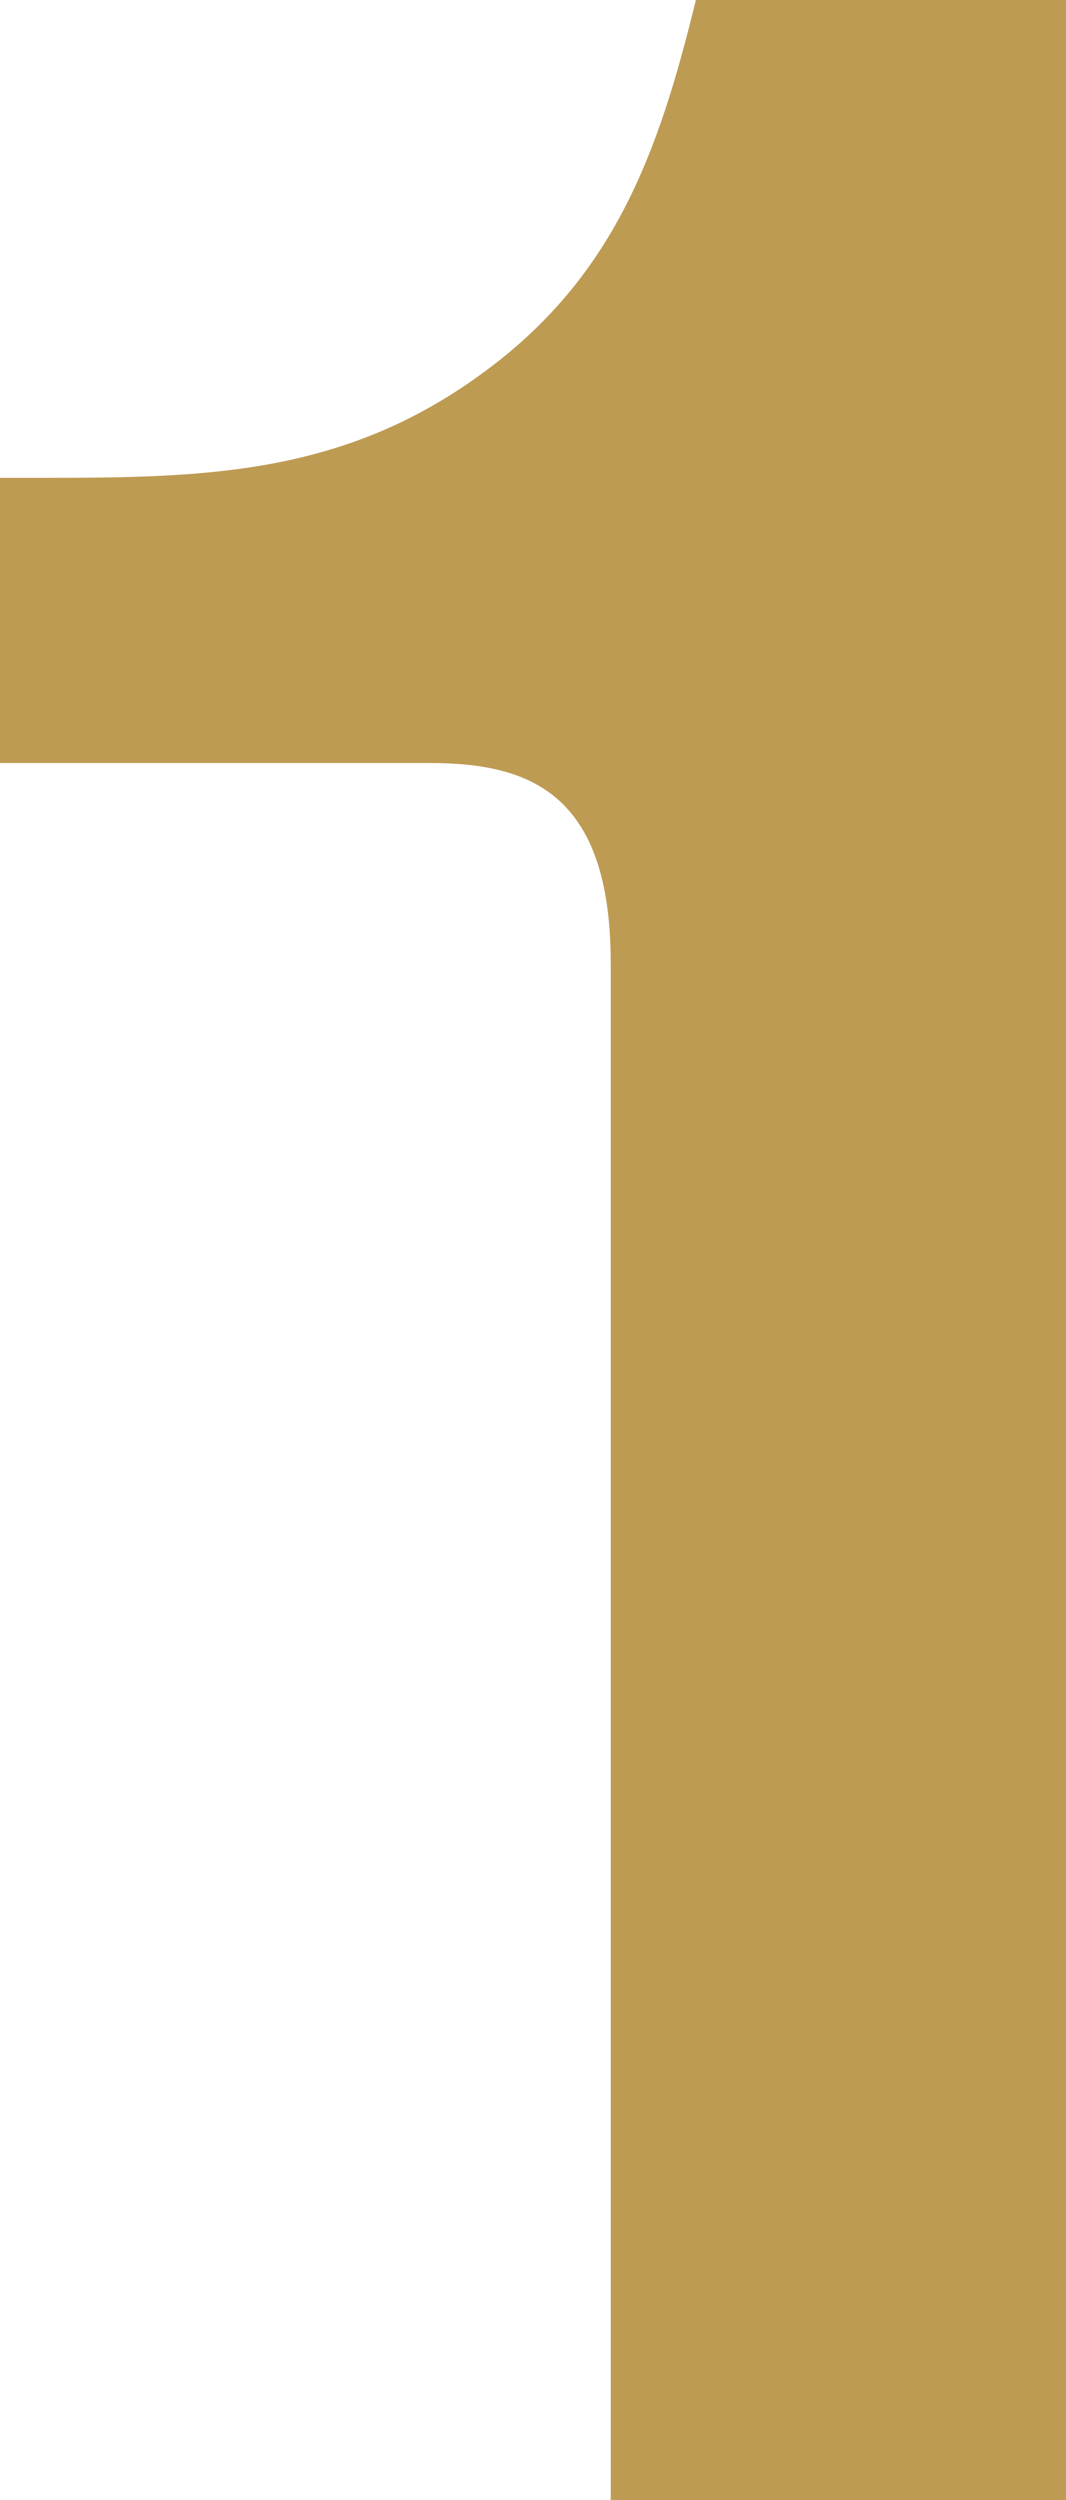
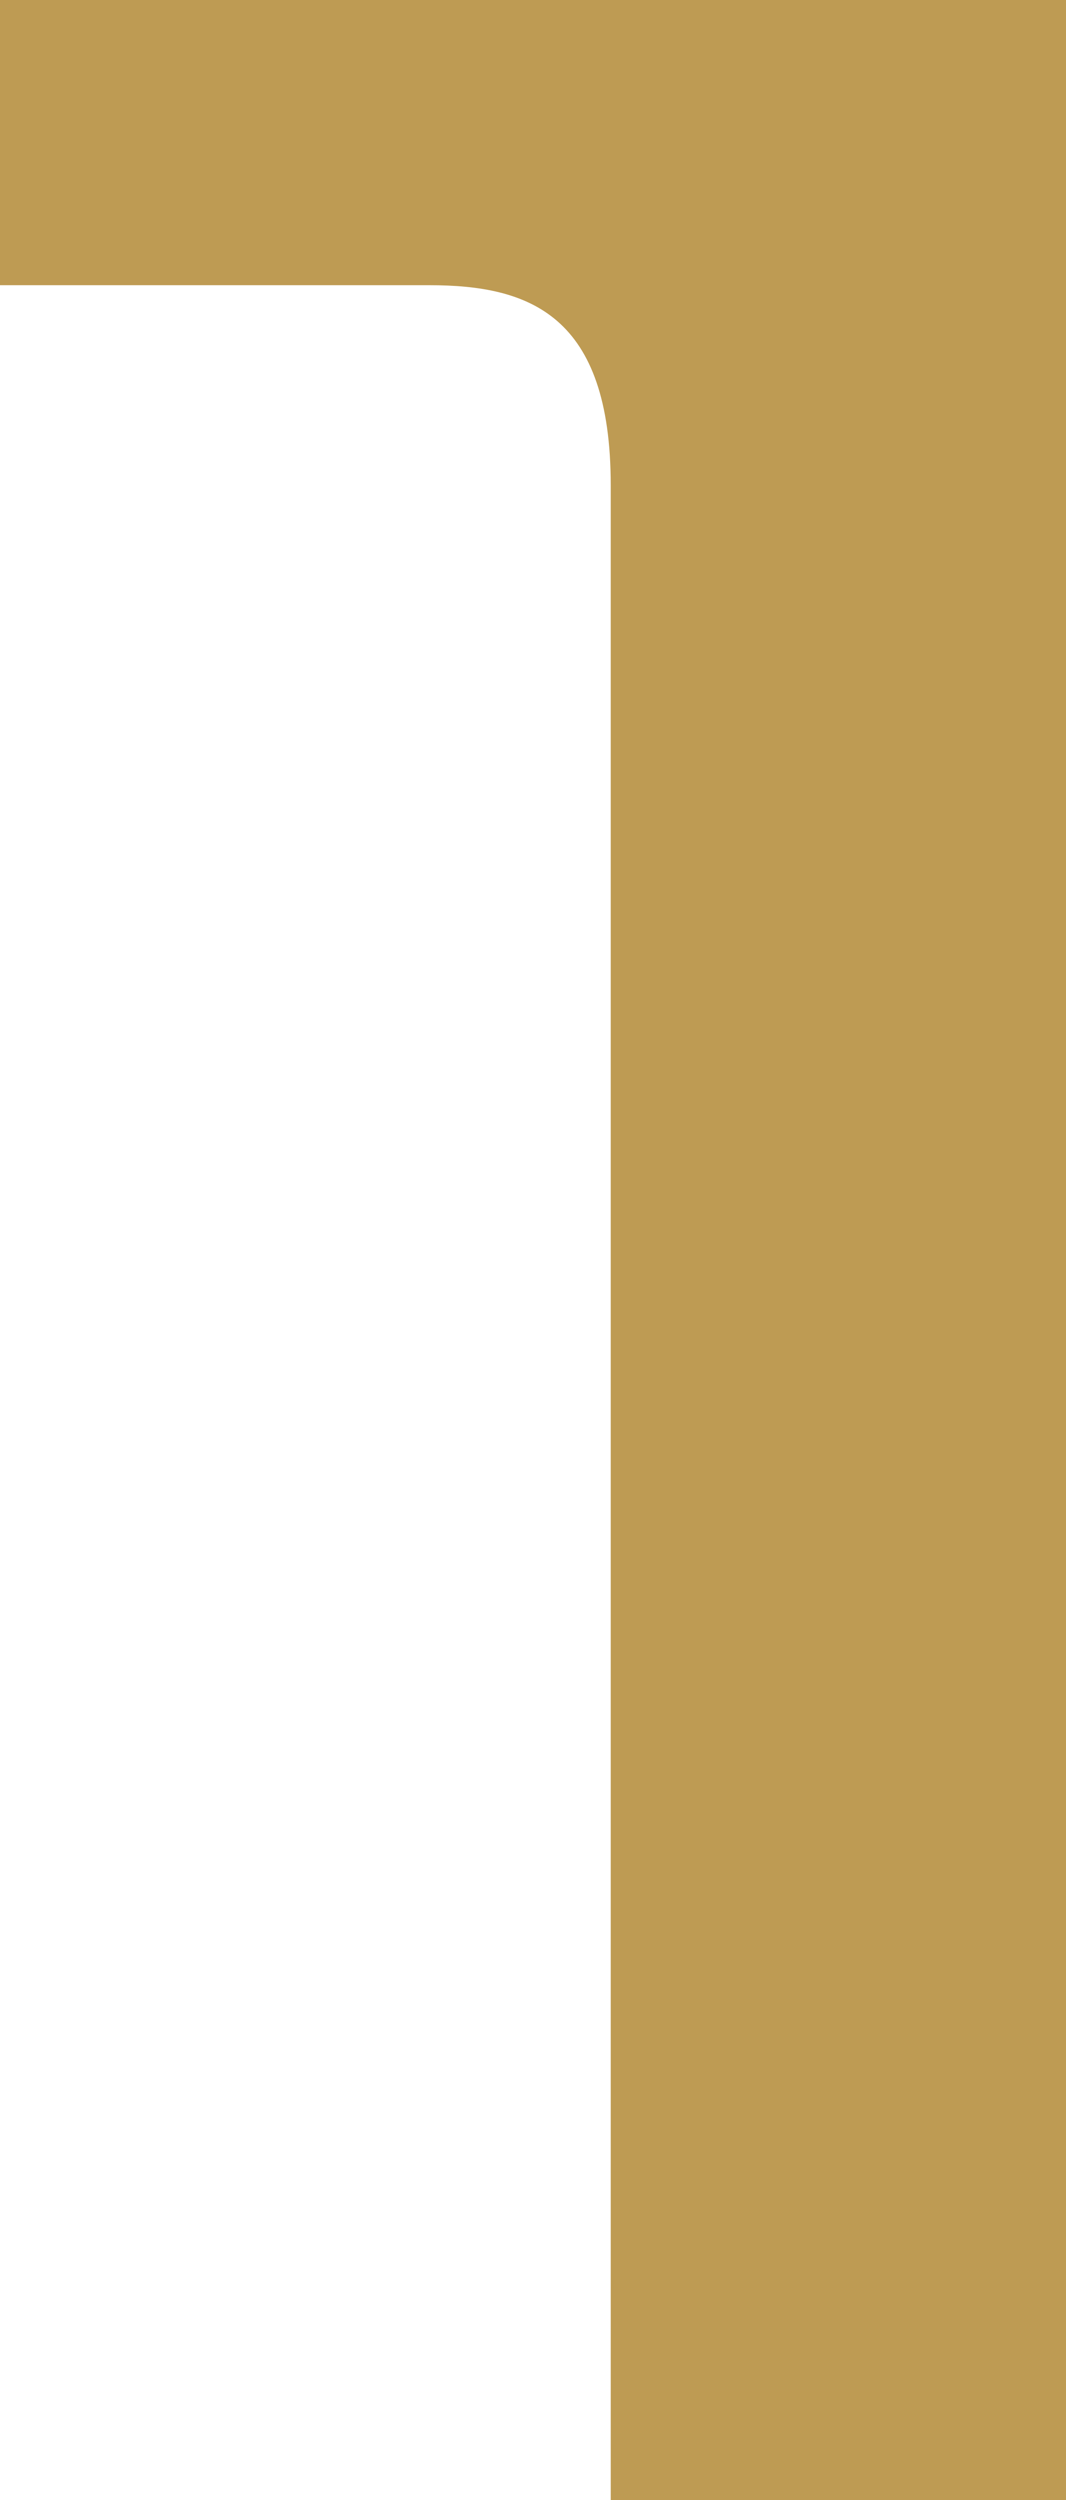
<svg xmlns="http://www.w3.org/2000/svg" width="32.832" height="76.95" viewBox="0 0 32.832 76.95">
-   <path id="Pfad_505" data-name="Pfad 505" d="M41.382,0V-76.95h-11.4c-1.14,4.674-2.508,8.55-6.612,11.514-4.218,3.078-8.436,3.192-13.338,3.192H8.55v8.778H21.774c3.078,0,5.586.912,5.586,6.156V0Z" transform="translate(-8.55 76.95)" fill="#be9b53" />
+   <path id="Pfad_505" data-name="Pfad 505" d="M41.382,0V-76.95h-11.4H8.55v8.778H21.774c3.078,0,5.586.912,5.586,6.156V0Z" transform="translate(-8.55 76.95)" fill="#be9b53" />
</svg>